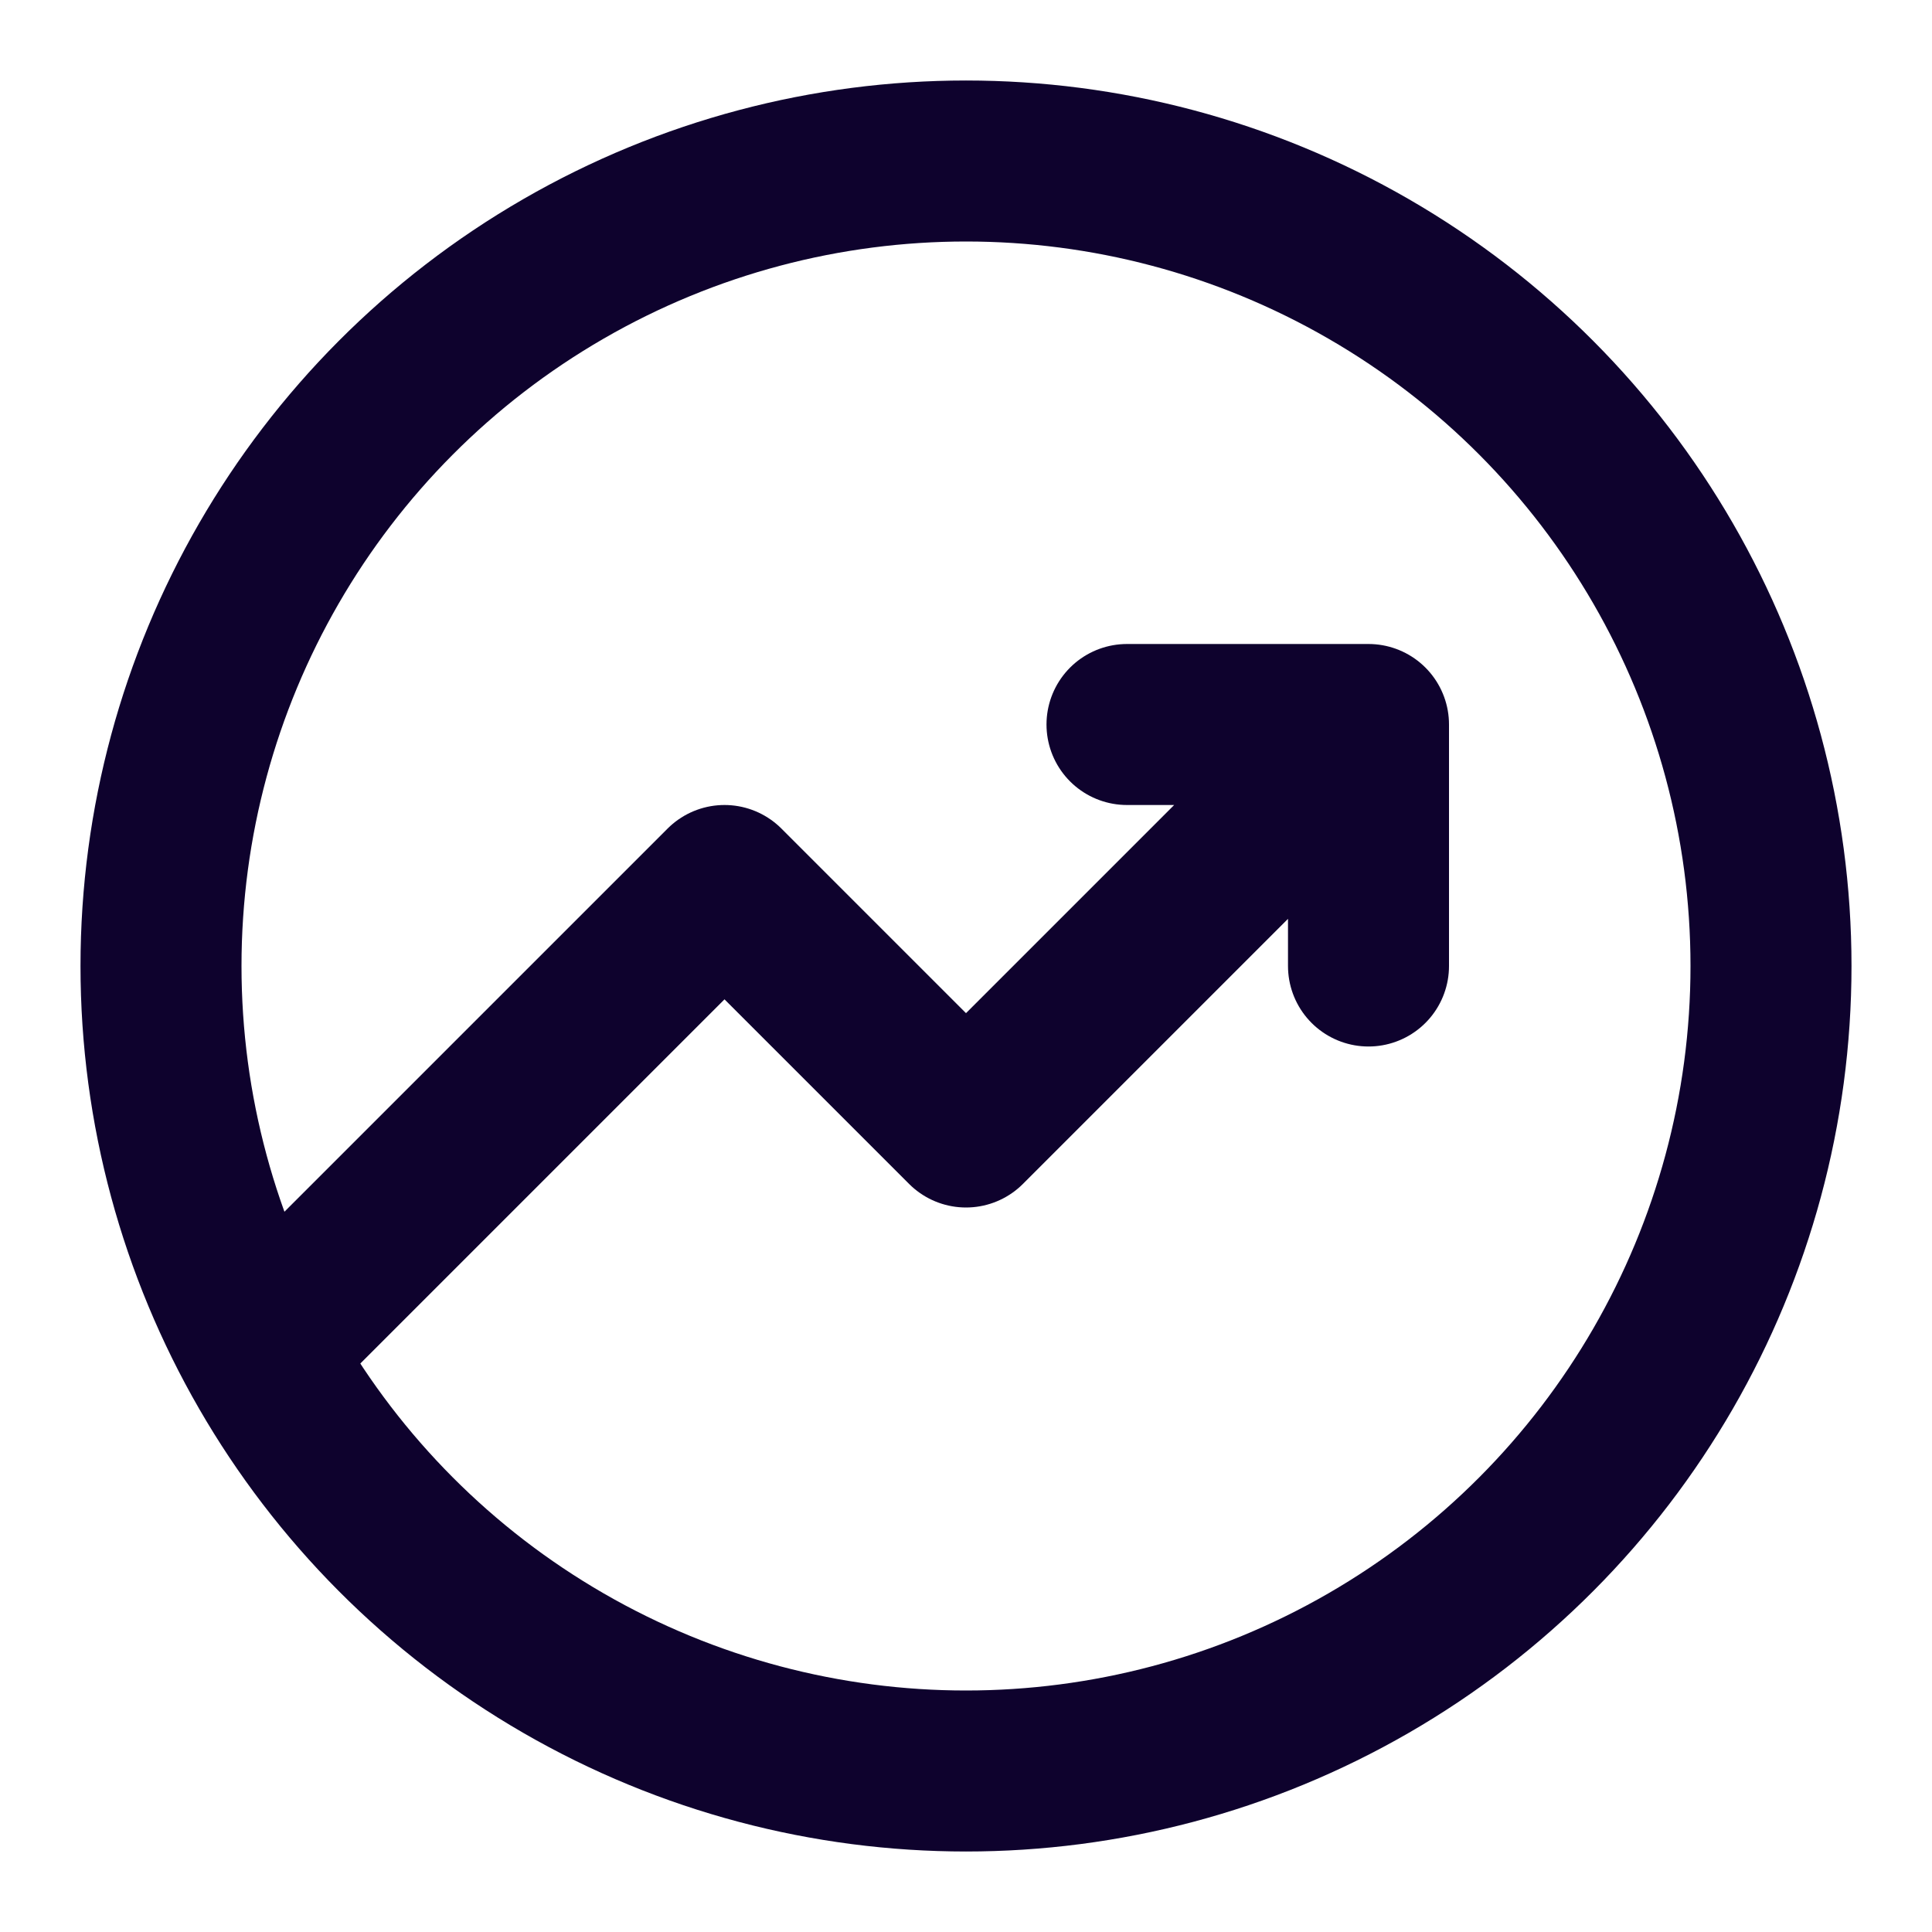
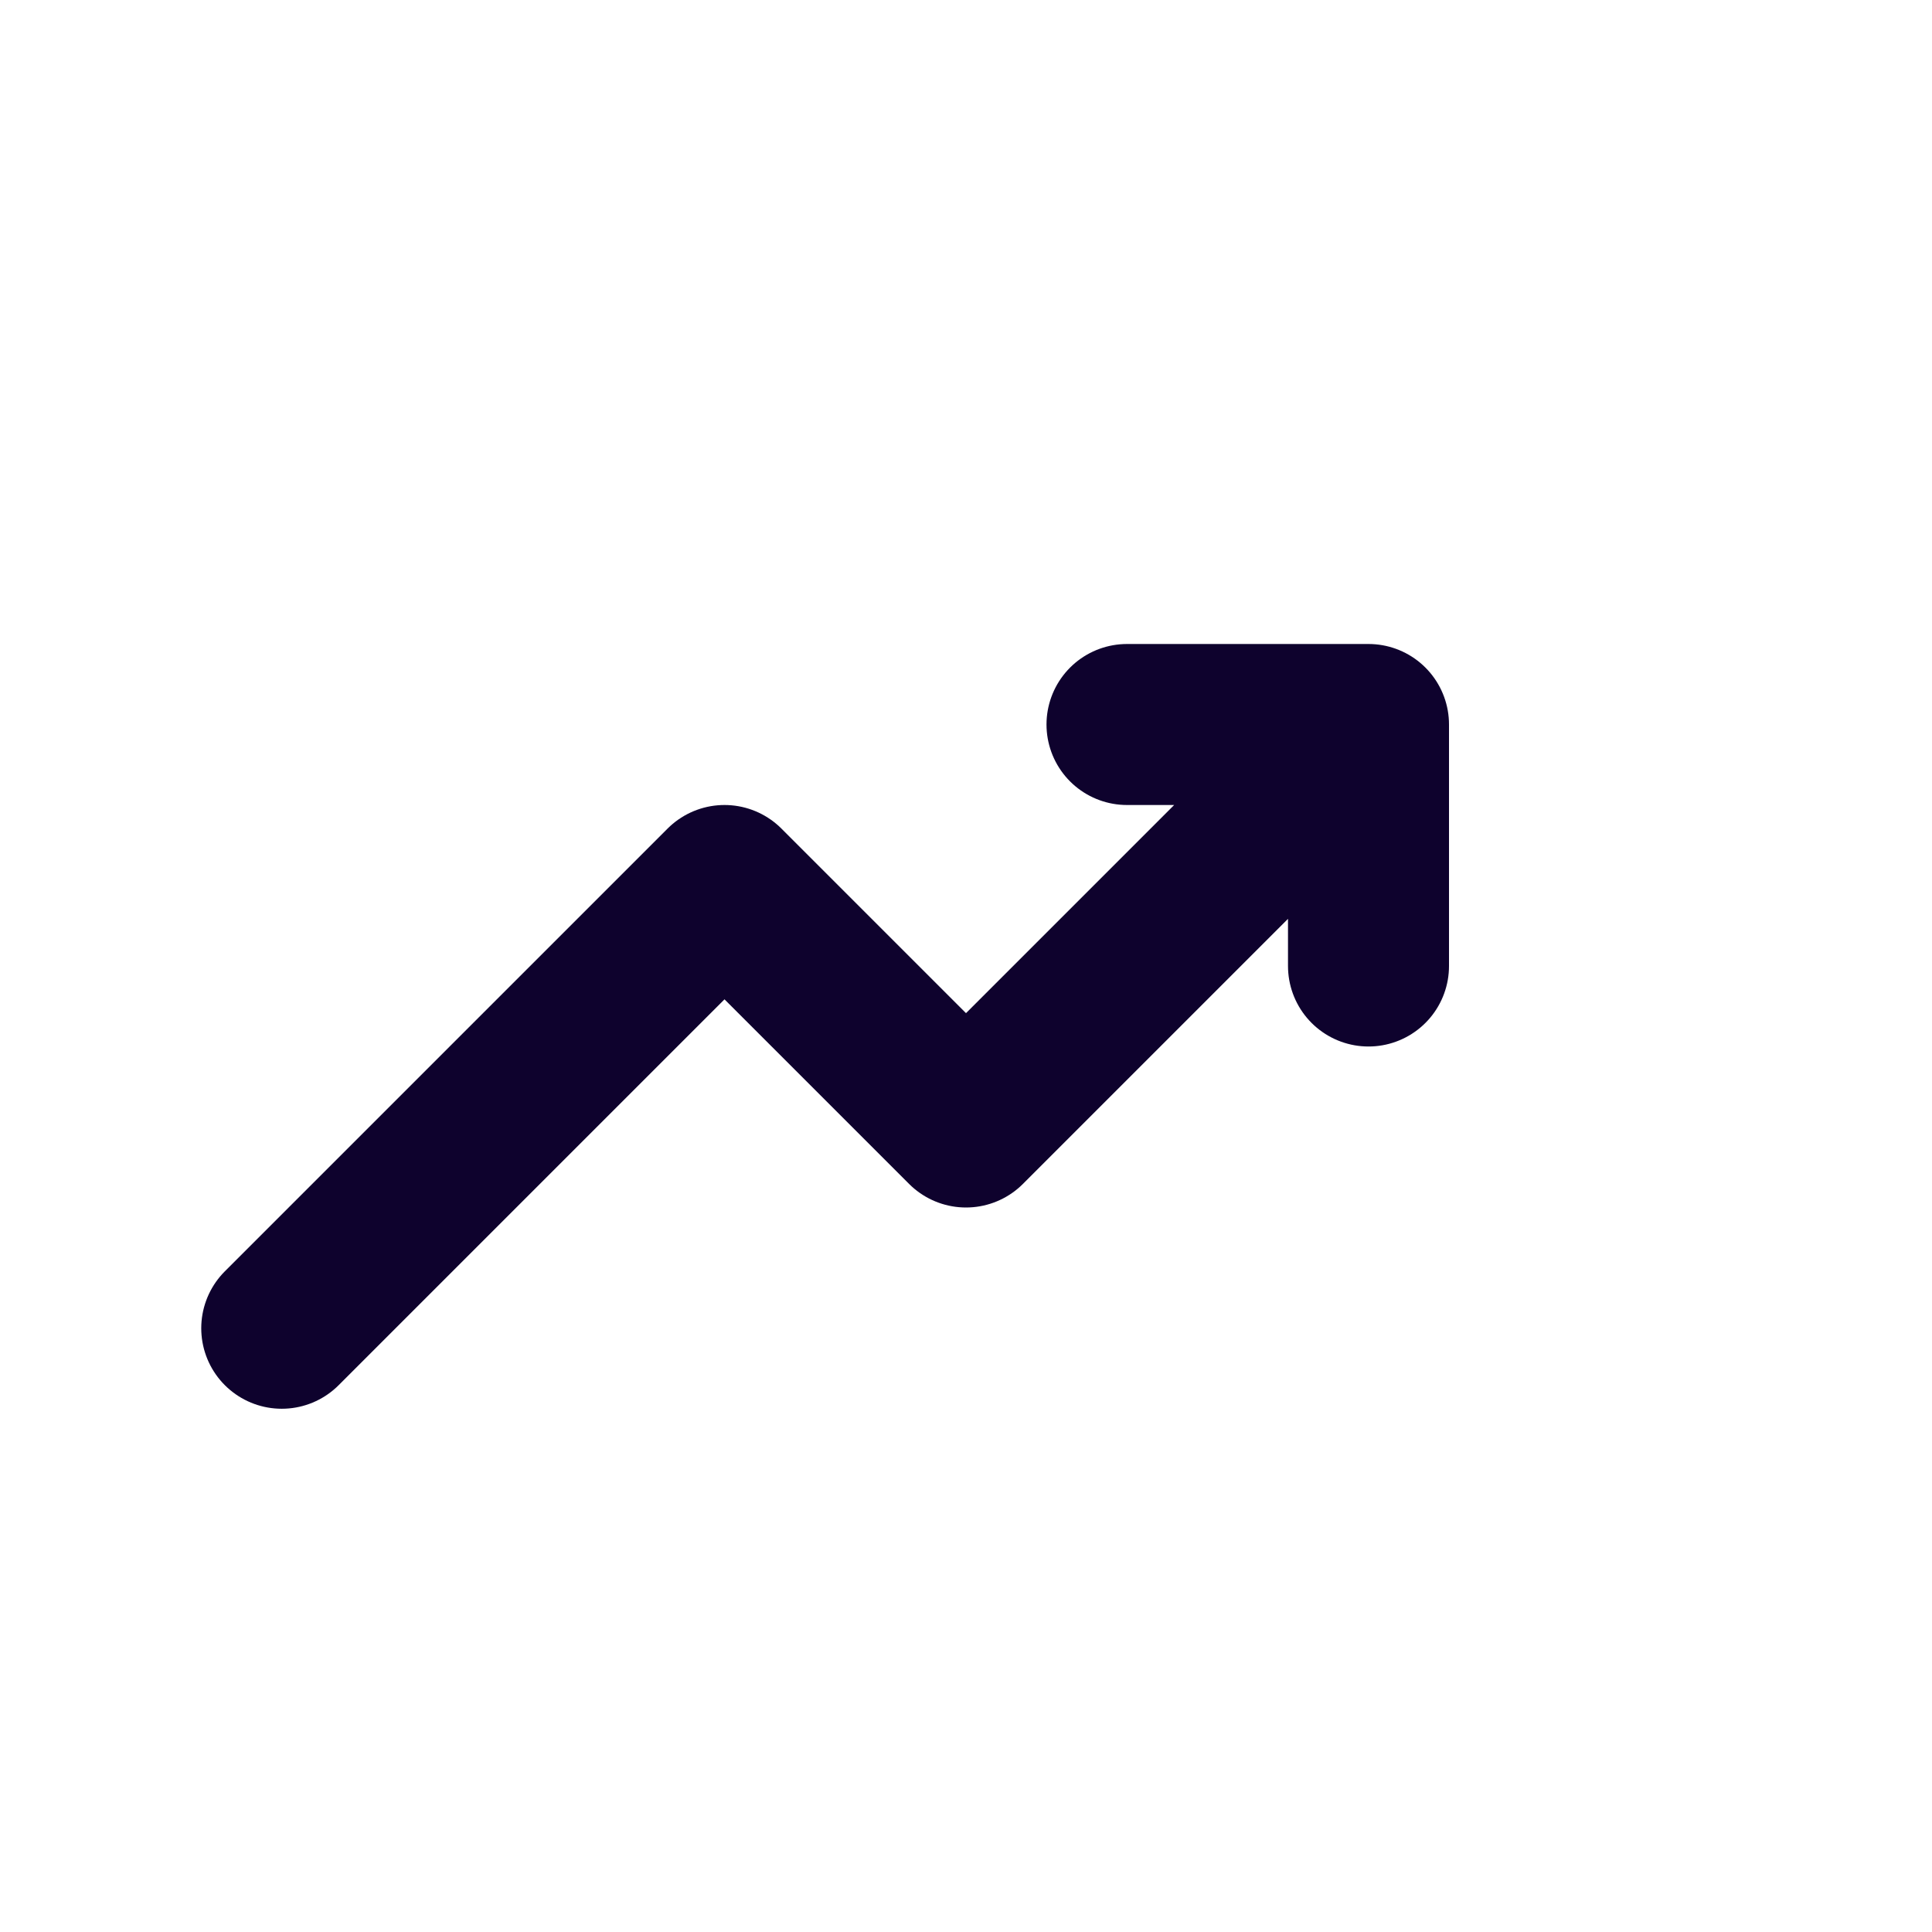
<svg xmlns="http://www.w3.org/2000/svg" width="24" height="24" viewBox="0 0 24 24" fill="none">
  <path d="M3.5 16.5L9 11L12 14L17 9M17 9H14M17 9V12" stroke="#0E022D" stroke-width="2" stroke-linecap="round" stroke-linejoin="round" />
-   <circle cx="12" cy="12" r="10" stroke="#0E022D" stroke-width="2" stroke-linecap="round" stroke-linejoin="round" />
</svg>